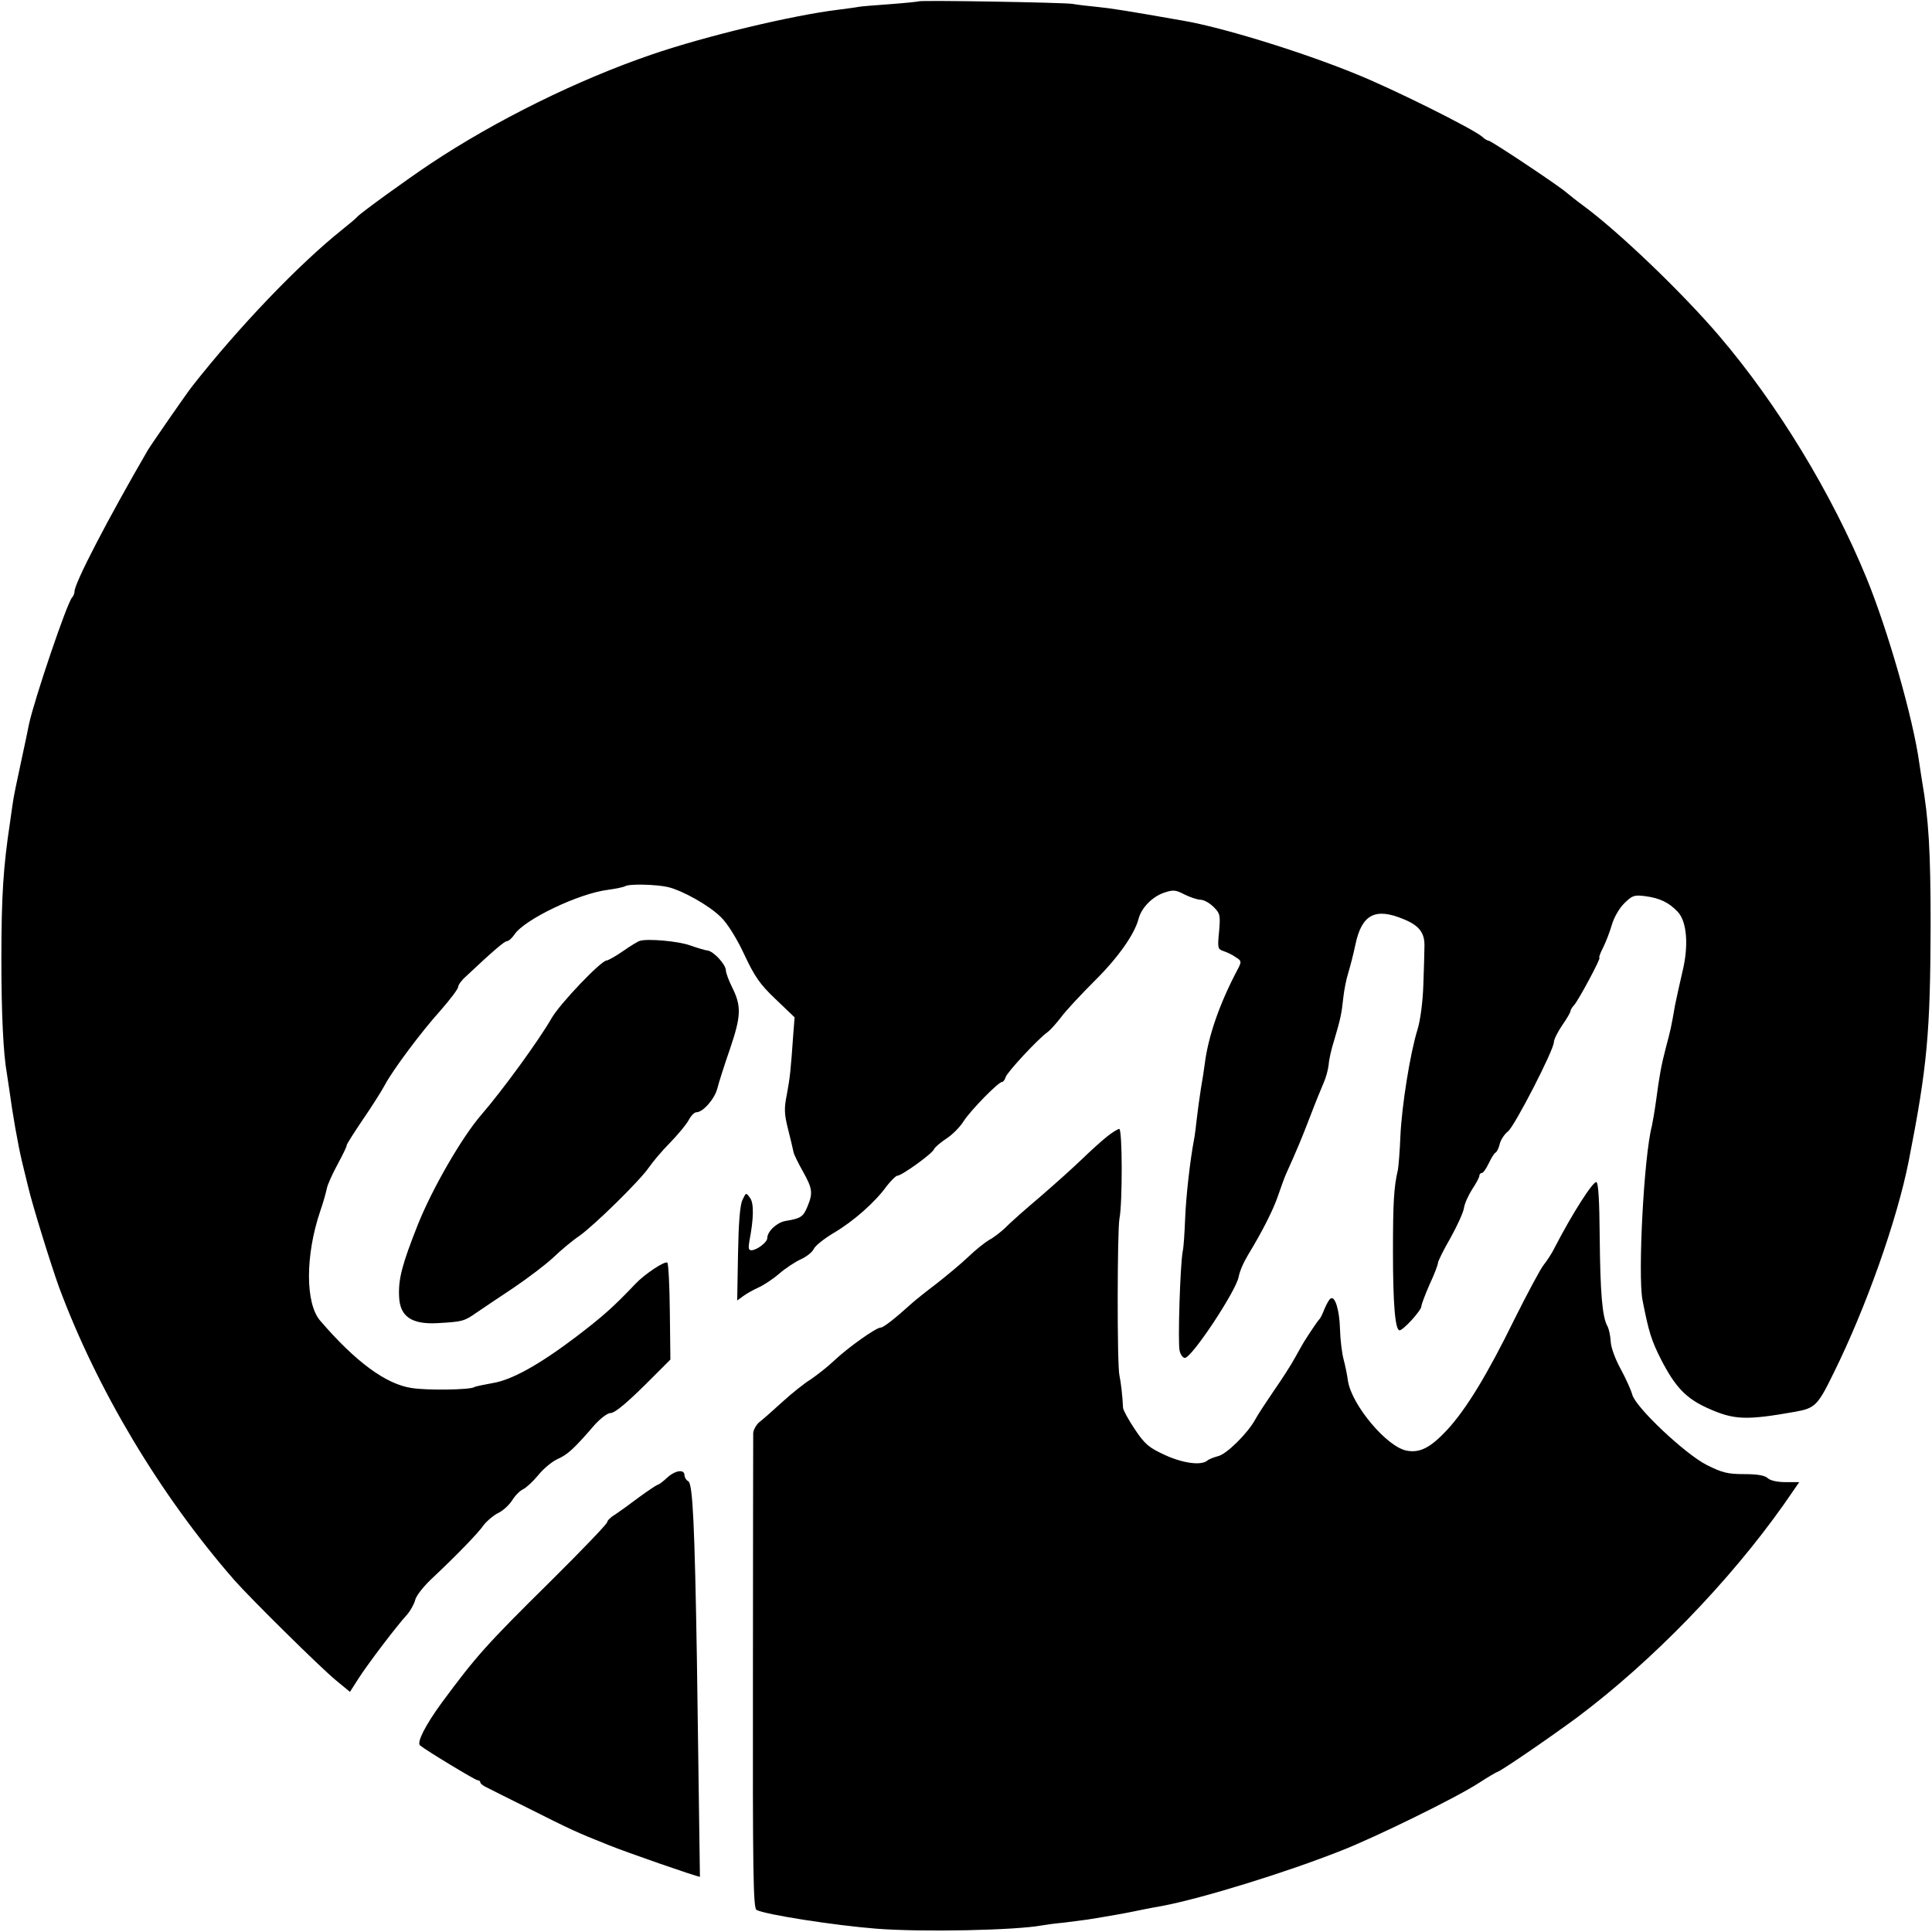
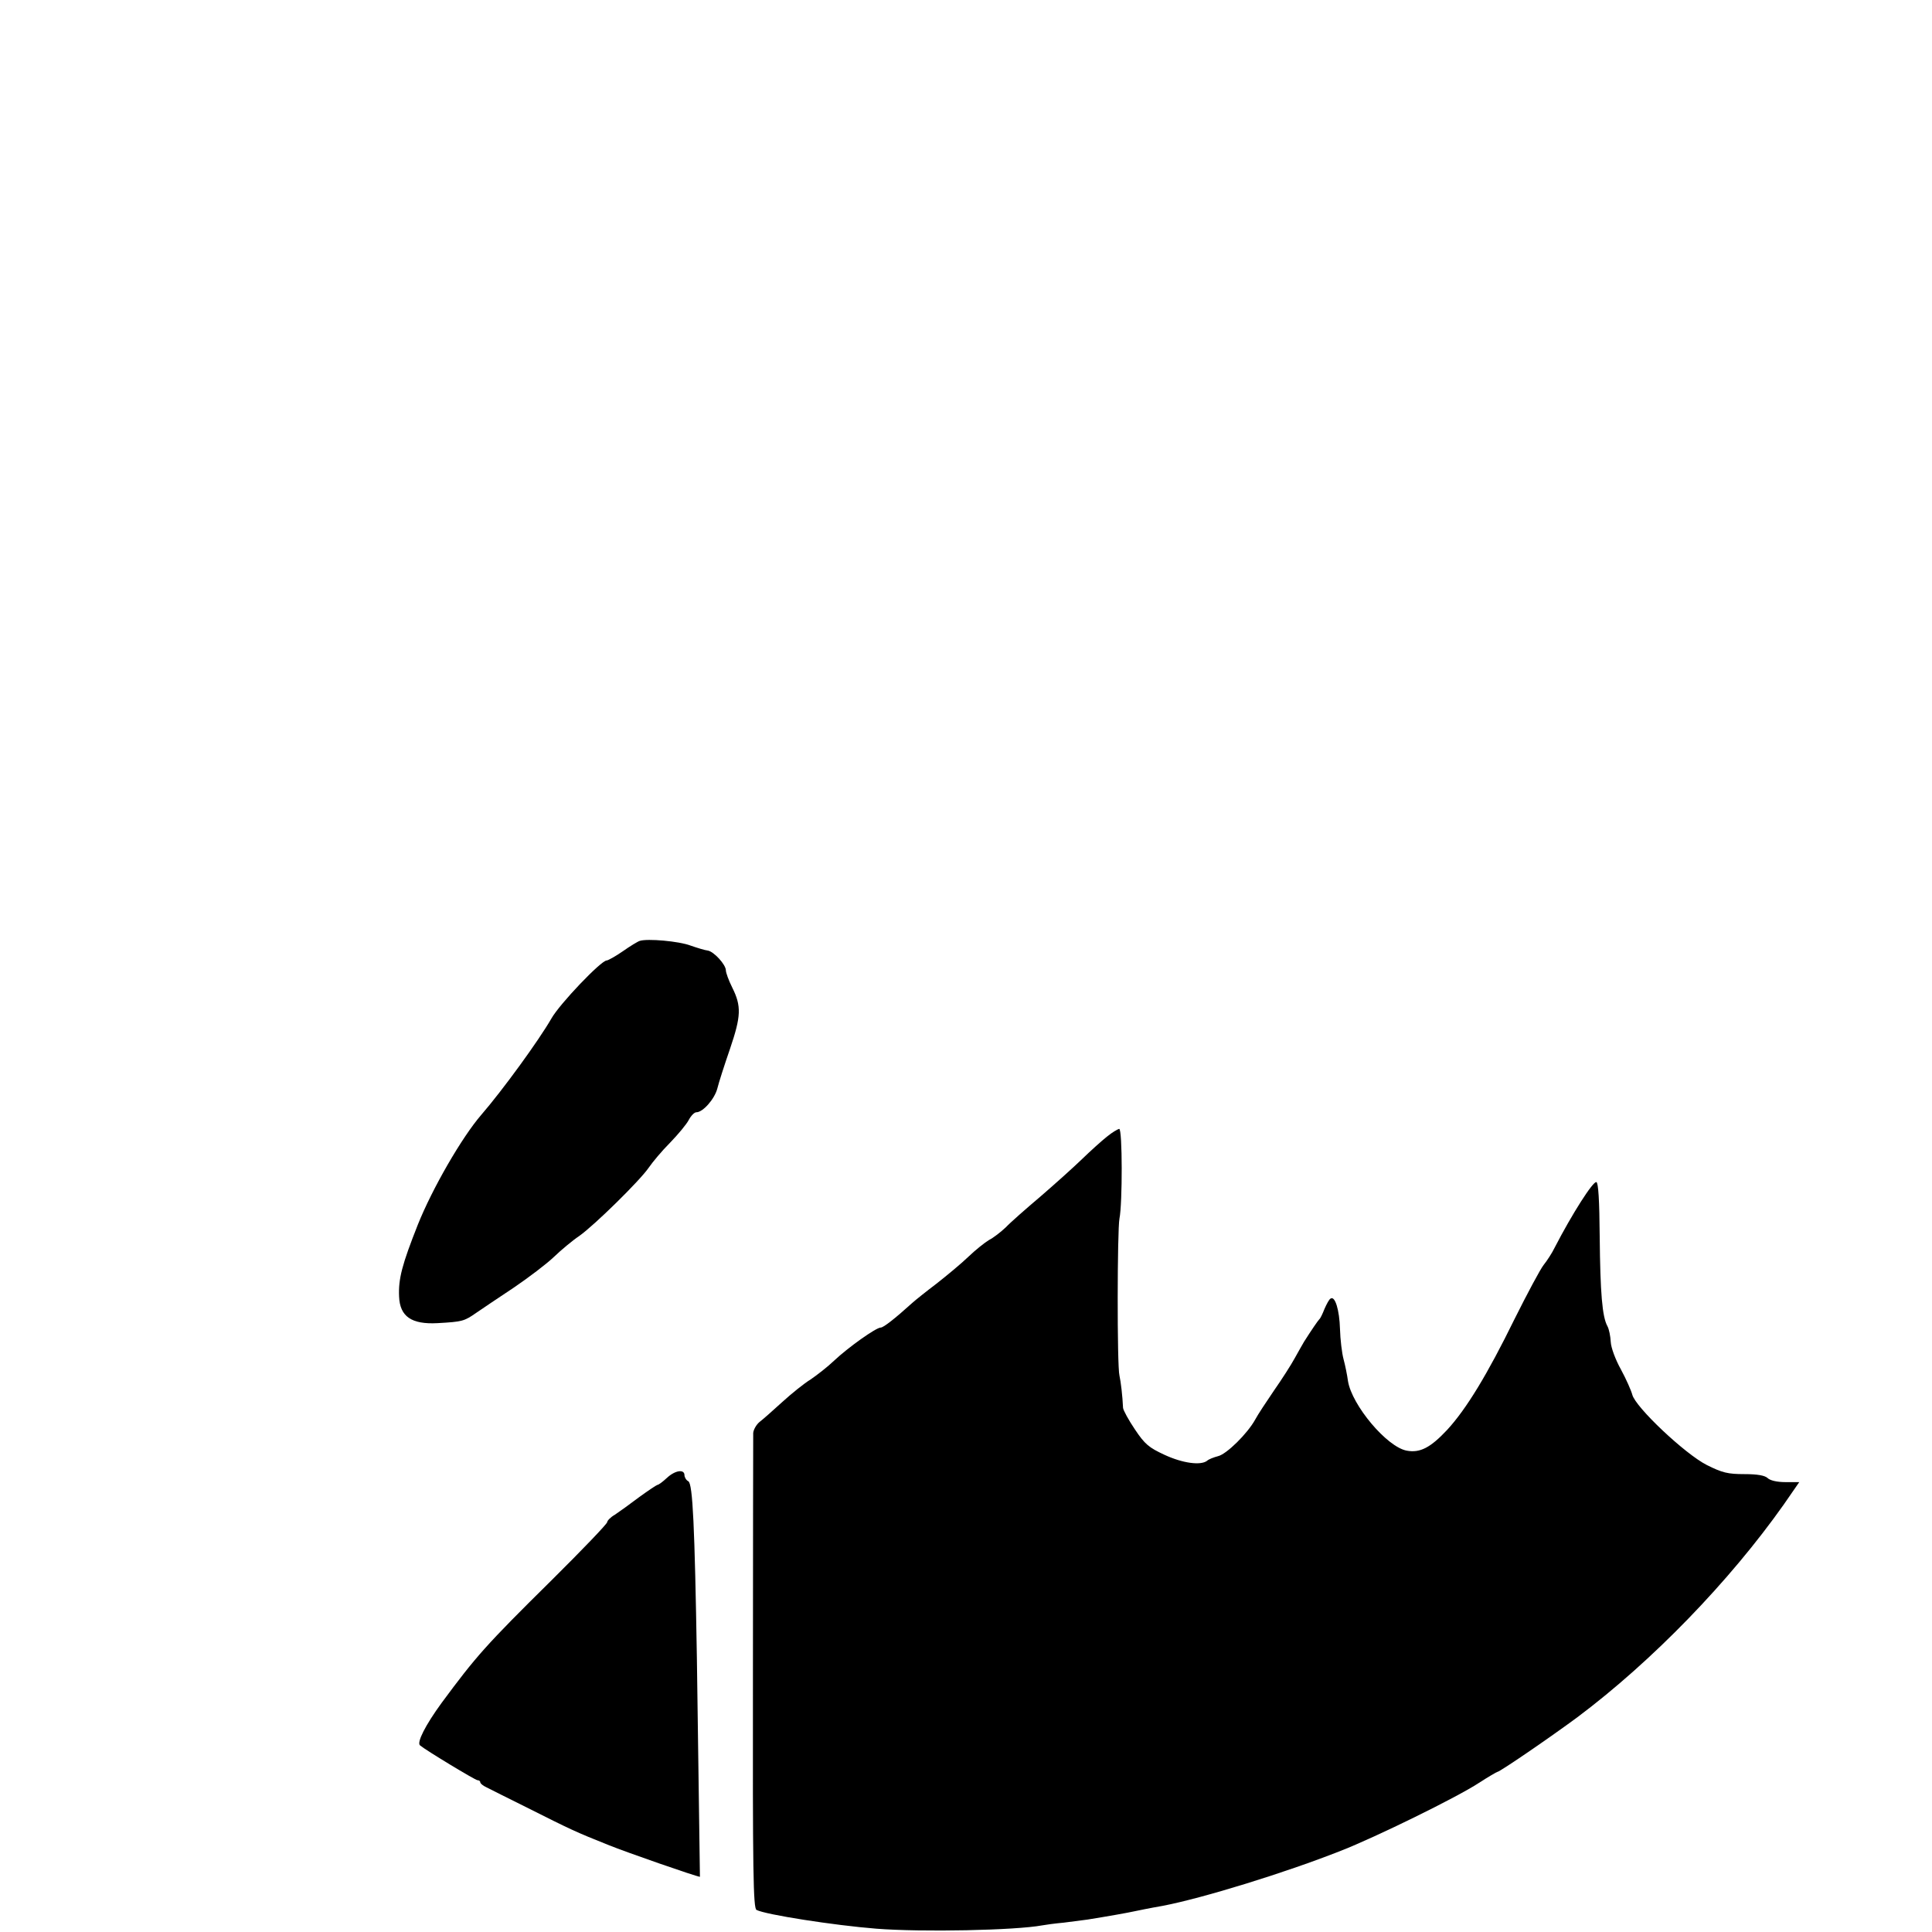
<svg xmlns="http://www.w3.org/2000/svg" version="1.0" width="700pt" height="700pt" viewBox="0 0 700 700" preserveAspectRatio="xMidYMid meet">
  <g transform="translate(0,700) scale(0.1,-0.1)" fill="#000000" stroke="none">
-     <path d="M3328 6995 c-1 -1 -48 -6 -102 -10 -55 -4 -107 -8 -116 -10 -9 -2 -41 -6 -71 -10 -166 -20 -481 -95 -679 -163 -266 -91 -564 -238 -800 -395 -84 -56 -250 -176 -265 -192 -5 -6 -30 -27 -55 -47 -157 -125 -376 -354 -544 -568 -19 -24 -150 -213 -161 -232 -144 -248 -265 -481 -265 -511 0 -7 -4 -17 -9 -22 -19 -22 -136 -367 -156 -459 -2 -12 -15 -73 -29 -138 -14 -64 -28 -131 -30 -150 -3 -18 -7 -50 -10 -70 -24 -159 -31 -264 -31 -493 0 -198 7 -344 20 -415 2 -14 6 -41 9 -60 11 -83 31 -197 46 -260 6 -25 16 -65 22 -90 15 -65 83 -284 112 -364 138 -371 366 -753 635 -1061 57 -65 312 -317 368 -363 l51 -42 30 47 c33 52 140 193 177 233 12 14 25 37 29 52 3 15 29 48 57 75 94 88 174 171 192 198 11 14 33 33 50 42 18 8 41 29 52 46 11 18 29 36 40 41 11 5 36 28 55 51 19 24 51 50 71 59 36 16 59 37 134 124 21 23 46 42 56 42 18 0 65 40 166 142 l52 52 -2 172 c-1 95 -5 175 -9 179 -8 8 -82 -41 -115 -76 -81 -85 -118 -118 -215 -192 -133 -101 -234 -157 -302 -168 -33 -6 -63 -12 -68 -15 -16 -10 -173 -12 -227 -3 -93 14 -203 95 -331 244 -54 63 -54 236 0 396 11 31 21 68 24 82 2 13 20 53 39 88 19 35 34 66 33 69 -1 3 26 45 59 94 33 48 69 105 80 126 29 54 130 190 203 271 34 39 62 76 62 83 0 7 12 24 28 38 100 94 140 128 149 128 6 0 18 11 27 24 35 54 233 149 339 162 29 4 57 10 62 13 13 9 111 7 155 -3 54 -13 150 -67 192 -109 23 -22 57 -76 84 -134 38 -81 57 -109 114 -163 l69 -66 -5 -64 c-9 -129 -12 -156 -23 -215 -10 -50 -10 -70 4 -125 9 -36 18 -73 20 -84 2 -10 18 -42 35 -72 34 -61 36 -77 15 -127 -15 -36 -24 -42 -80 -51 -31 -6 -65 -38 -65 -62 0 -15 -38 -44 -58 -44 -10 0 -11 9 -7 32 16 83 17 137 3 157 -15 21 -15 21 -28 -7 -9 -18 -14 -84 -16 -195 l-3 -169 22 16 c12 9 37 23 55 31 18 8 52 30 75 50 22 19 58 43 78 52 20 9 41 25 47 37 5 12 38 38 73 59 70 41 150 111 192 170 16 20 33 37 38 37 16 0 127 80 133 96 3 7 23 24 44 38 22 14 50 42 63 63 24 38 126 143 140 143 4 0 10 8 13 18 6 18 115 136 151 162 11 8 33 33 50 55 16 22 70 80 120 130 86 85 145 169 160 225 10 40 49 80 91 95 35 12 43 11 76 -6 20 -10 47 -19 58 -19 12 0 33 -12 47 -26 24 -24 25 -30 20 -89 -6 -60 -5 -64 16 -71 12 -4 32 -13 44 -22 21 -13 22 -16 9 -41 -67 -126 -108 -244 -121 -346 -2 -16 -8 -57 -14 -90 -5 -33 -12 -82 -15 -110 -3 -27 -7 -61 -10 -75 -14 -73 -29 -206 -32 -285 -2 -49 -5 -103 -9 -120 -9 -50 -18 -330 -11 -359 3 -14 12 -26 19 -26 25 0 186 243 195 294 4 21 17 51 35 81 50 82 90 161 107 211 11 32 24 68 29 79 42 93 58 132 88 210 19 50 41 104 49 122 8 18 16 47 18 65 1 18 10 58 20 89 23 77 27 97 33 154 3 28 11 68 18 90 7 23 19 69 26 103 23 109 72 135 176 91 56 -23 76 -50 74 -100 0 -19 -2 -81 -4 -139 -2 -61 -11 -128 -21 -160 -27 -87 -57 -276 -62 -385 -2 -55 -7 -111 -9 -123 -15 -63 -18 -122 -18 -297 0 -190 8 -285 24 -285 13 0 79 72 79 87 0 7 14 43 30 80 17 36 30 71 30 77 0 6 20 47 45 90 24 43 46 91 49 108 2 16 16 47 30 69 14 21 26 43 26 49 0 5 4 10 9 10 5 0 16 16 25 35 9 19 20 37 25 39 5 3 12 18 15 32 4 15 17 35 30 45 24 19 166 295 166 323 0 10 14 37 30 61 17 24 30 47 30 51 0 4 6 15 14 23 18 22 98 171 91 171 -3 0 3 17 14 38 10 20 24 57 31 81 7 25 26 59 44 77 30 30 37 32 77 27 53 -7 86 -23 118 -57 33 -35 40 -122 17 -216 -9 -38 -21 -93 -27 -122 -14 -81 -16 -89 -33 -153 -17 -66 -23 -97 -36 -195 -5 -36 -12 -76 -15 -90 -29 -110 -51 -539 -34 -630 23 -117 32 -146 68 -217 50 -97 89 -139 166 -174 97 -44 139 -46 320 -14 71 13 81 22 138 139 118 238 231 557 273 771 67 341 78 464 79 855 0 267 -7 382 -31 520 -2 14 -7 43 -10 65 -22 161 -114 482 -191 670 -126 307 -323 631 -535 879 -136 159 -365 378 -493 472 -22 16 -48 37 -59 46 -25 23 -273 188 -282 188 -4 0 -15 6 -23 14 -31 28 -328 176 -461 229 -196 80 -482 168 -623 192 -205 36 -261 45 -312 50 -33 3 -73 8 -90 11 -35 5 -551 14 -557 9z" />
    <path d="M2318 3591 c-7 -2 -35 -19 -62 -38 -26 -18 -53 -33 -58 -33 -20 0 -170 -157 -200 -210 -46 -80 -177 -260 -254 -349 -71 -82 -178 -268 -230 -398 -57 -144 -71 -196 -68 -261 3 -72 45 -101 139 -96 90 5 97 7 140 37 22 15 84 57 137 92 53 36 119 86 145 111 26 25 68 60 92 76 55 39 220 201 252 248 13 19 47 60 77 90 29 30 60 67 68 83 8 15 20 27 27 27 24 0 66 48 76 86 5 21 26 86 46 144 40 118 42 154 8 222 -13 26 -23 54 -23 62 0 21 -44 69 -66 72 -10 1 -39 10 -62 18 -42 16 -156 26 -184 17z" />
    <path d="M4011 2882 c-19 -15 -60 -52 -91 -82 -31 -30 -99 -91 -150 -135 -52 -44 -109 -94 -126 -112 -18 -17 -45 -38 -61 -46 -15 -9 -49 -36 -75 -61 -26 -25 -78 -68 -115 -97 -37 -28 -77 -60 -88 -70 -63 -57 -104 -89 -114 -89 -17 0 -118 -72 -169 -120 -24 -23 -63 -53 -85 -68 -23 -14 -69 -51 -103 -82 -33 -30 -70 -63 -82 -72 -12 -10 -22 -28 -23 -40 0 -13 -1 -405 -1 -872 -1 -718 1 -850 13 -856 32 -17 282 -56 434 -68 166 -13 504 -6 601 12 10 2 46 7 79 10 33 4 71 9 85 11 75 12 148 25 170 30 25 5 47 10 104 20 145 28 444 120 646 200 125 49 419 193 498 245 34 22 65 40 67 40 9 0 194 127 290 198 272 204 550 491 748 771 l56 81 -50 0 c-31 0 -56 6 -65 15 -10 9 -36 14 -84 14 -60 0 -80 5 -136 33 -79 40 -259 210 -270 255 -4 15 -22 56 -41 91 -20 36 -36 79 -37 100 -1 20 -6 46 -12 57 -19 34 -26 121 -28 324 -1 133 -5 196 -12 198 -12 4 -88 -115 -151 -237 -9 -19 -28 -48 -40 -63 -12 -15 -59 -103 -105 -195 -99 -202 -175 -327 -245 -403 -60 -64 -98 -84 -146 -75 -72 13 -199 165 -213 252 -3 22 -10 57 -16 79 -6 22 -12 72 -13 110 -2 69 -18 121 -34 110 -5 -2 -14 -19 -22 -37 -7 -18 -15 -35 -19 -38 -5 -5 -29 -40 -55 -81 -5 -9 -21 -36 -34 -60 -13 -24 -47 -77 -75 -117 -28 -41 -59 -88 -68 -105 -28 -51 -104 -126 -135 -133 -15 -4 -34 -11 -40 -17 -23 -17 -87 -9 -154 22 -56 26 -71 38 -107 92 -23 34 -42 69 -43 78 -2 44 -8 94 -13 117 -9 33 -8 529 0 569 11 54 11 325 -1 325 -5 -1 -26 -13 -44 -28z" />
-     <path d="M2416 1645 c-15 -14 -30 -25 -34 -25 -4 -1 -34 -21 -67 -45 -33 -25 -72 -53 -87 -63 -16 -9 -28 -22 -28 -27 0 -6 -91 -101 -202 -211 -238 -235 -273 -275 -398 -444 -59 -81 -91 -144 -78 -154 20 -17 200 -126 208 -126 5 0 10 -3 10 -7 0 -5 10 -13 23 -19 12 -6 81 -41 152 -76 153 -77 172 -86 290 -133 64 -26 317 -114 331 -115 0 0 -6 445 -11 790 -8 481 -15 634 -31 643 -8 4 -14 15 -14 22 0 23 -34 18 -64 -10z" />
+     <path d="M2416 1645 c-15 -14 -30 -25 -34 -25 -4 -1 -34 -21 -67 -45 -33 -25 -72 -53 -87 -63 -16 -9 -28 -22 -28 -27 0 -6 -91 -101 -202 -211 -238 -235 -273 -275 -398 -444 -59 -81 -91 -144 -78 -154 20 -17 200 -126 208 -126 5 0 10 -3 10 -7 0 -5 10 -13 23 -19 12 -6 81 -41 152 -76 153 -77 172 -86 290 -133 64 -26 317 -114 331 -115 0 0 -6 445 -11 790 -8 481 -15 634 -31 643 -8 4 -14 15 -14 22 0 23 -34 18 -64 -10" />
  </g>
</svg>